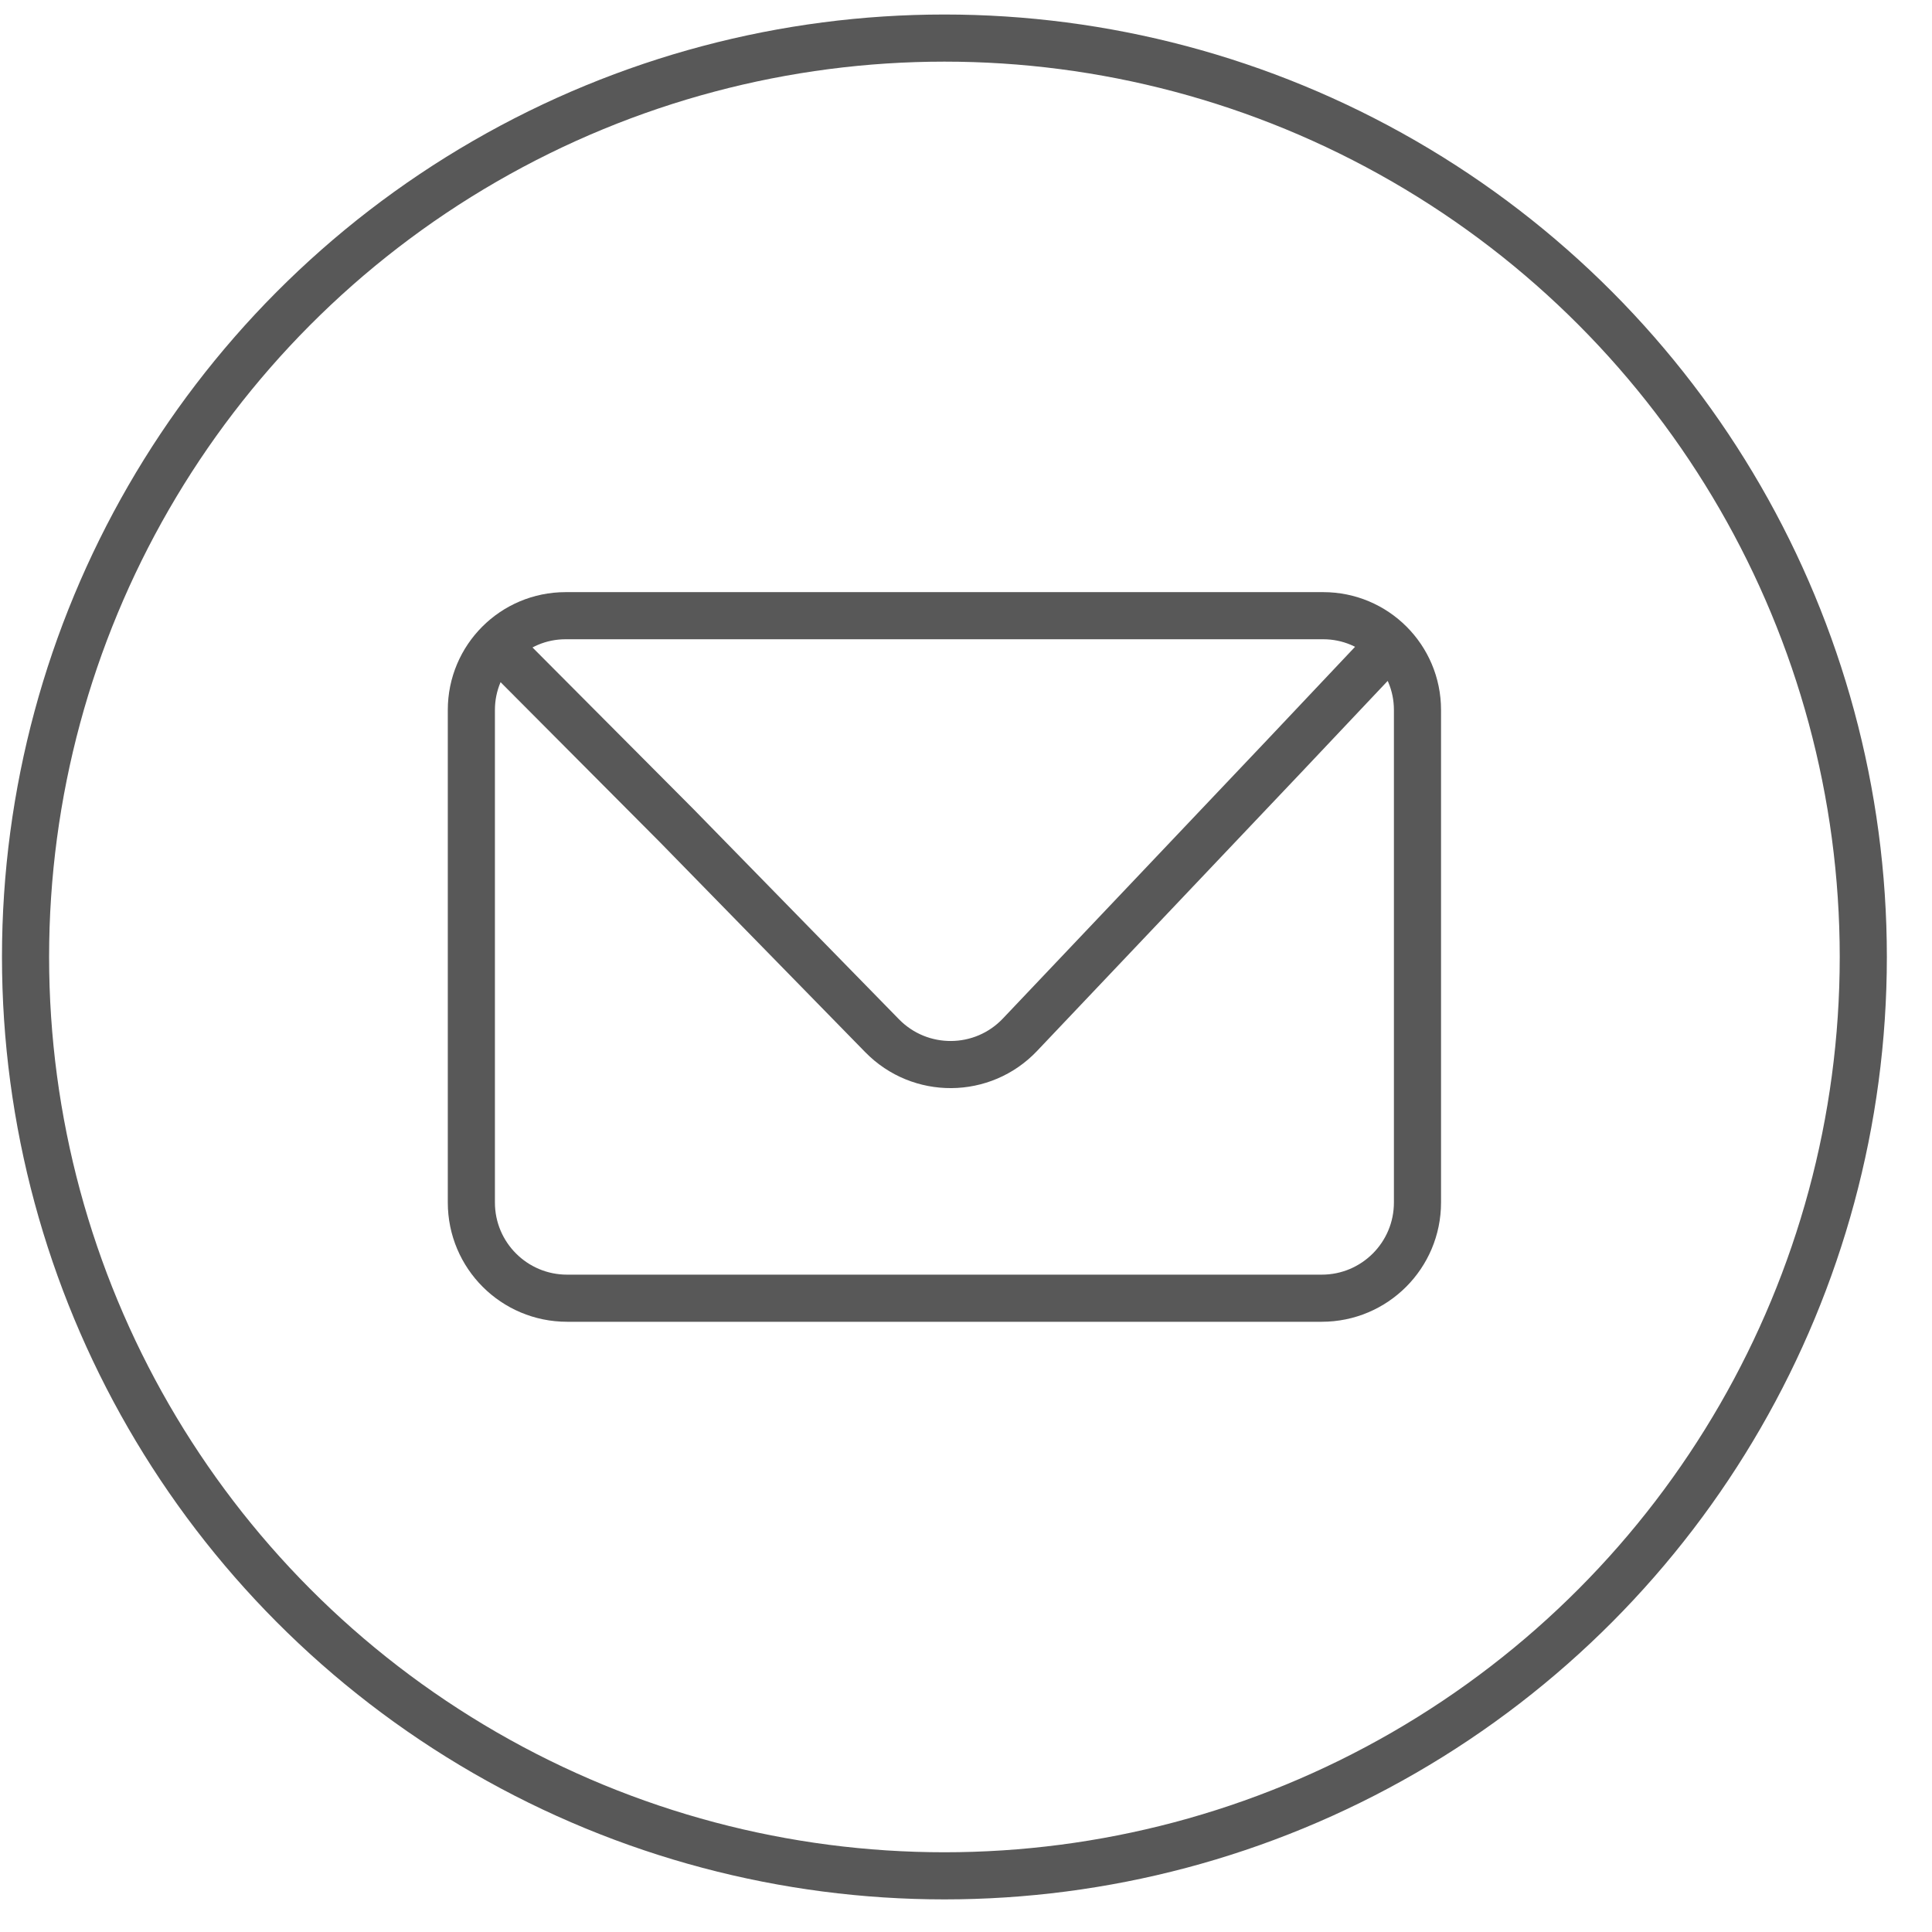
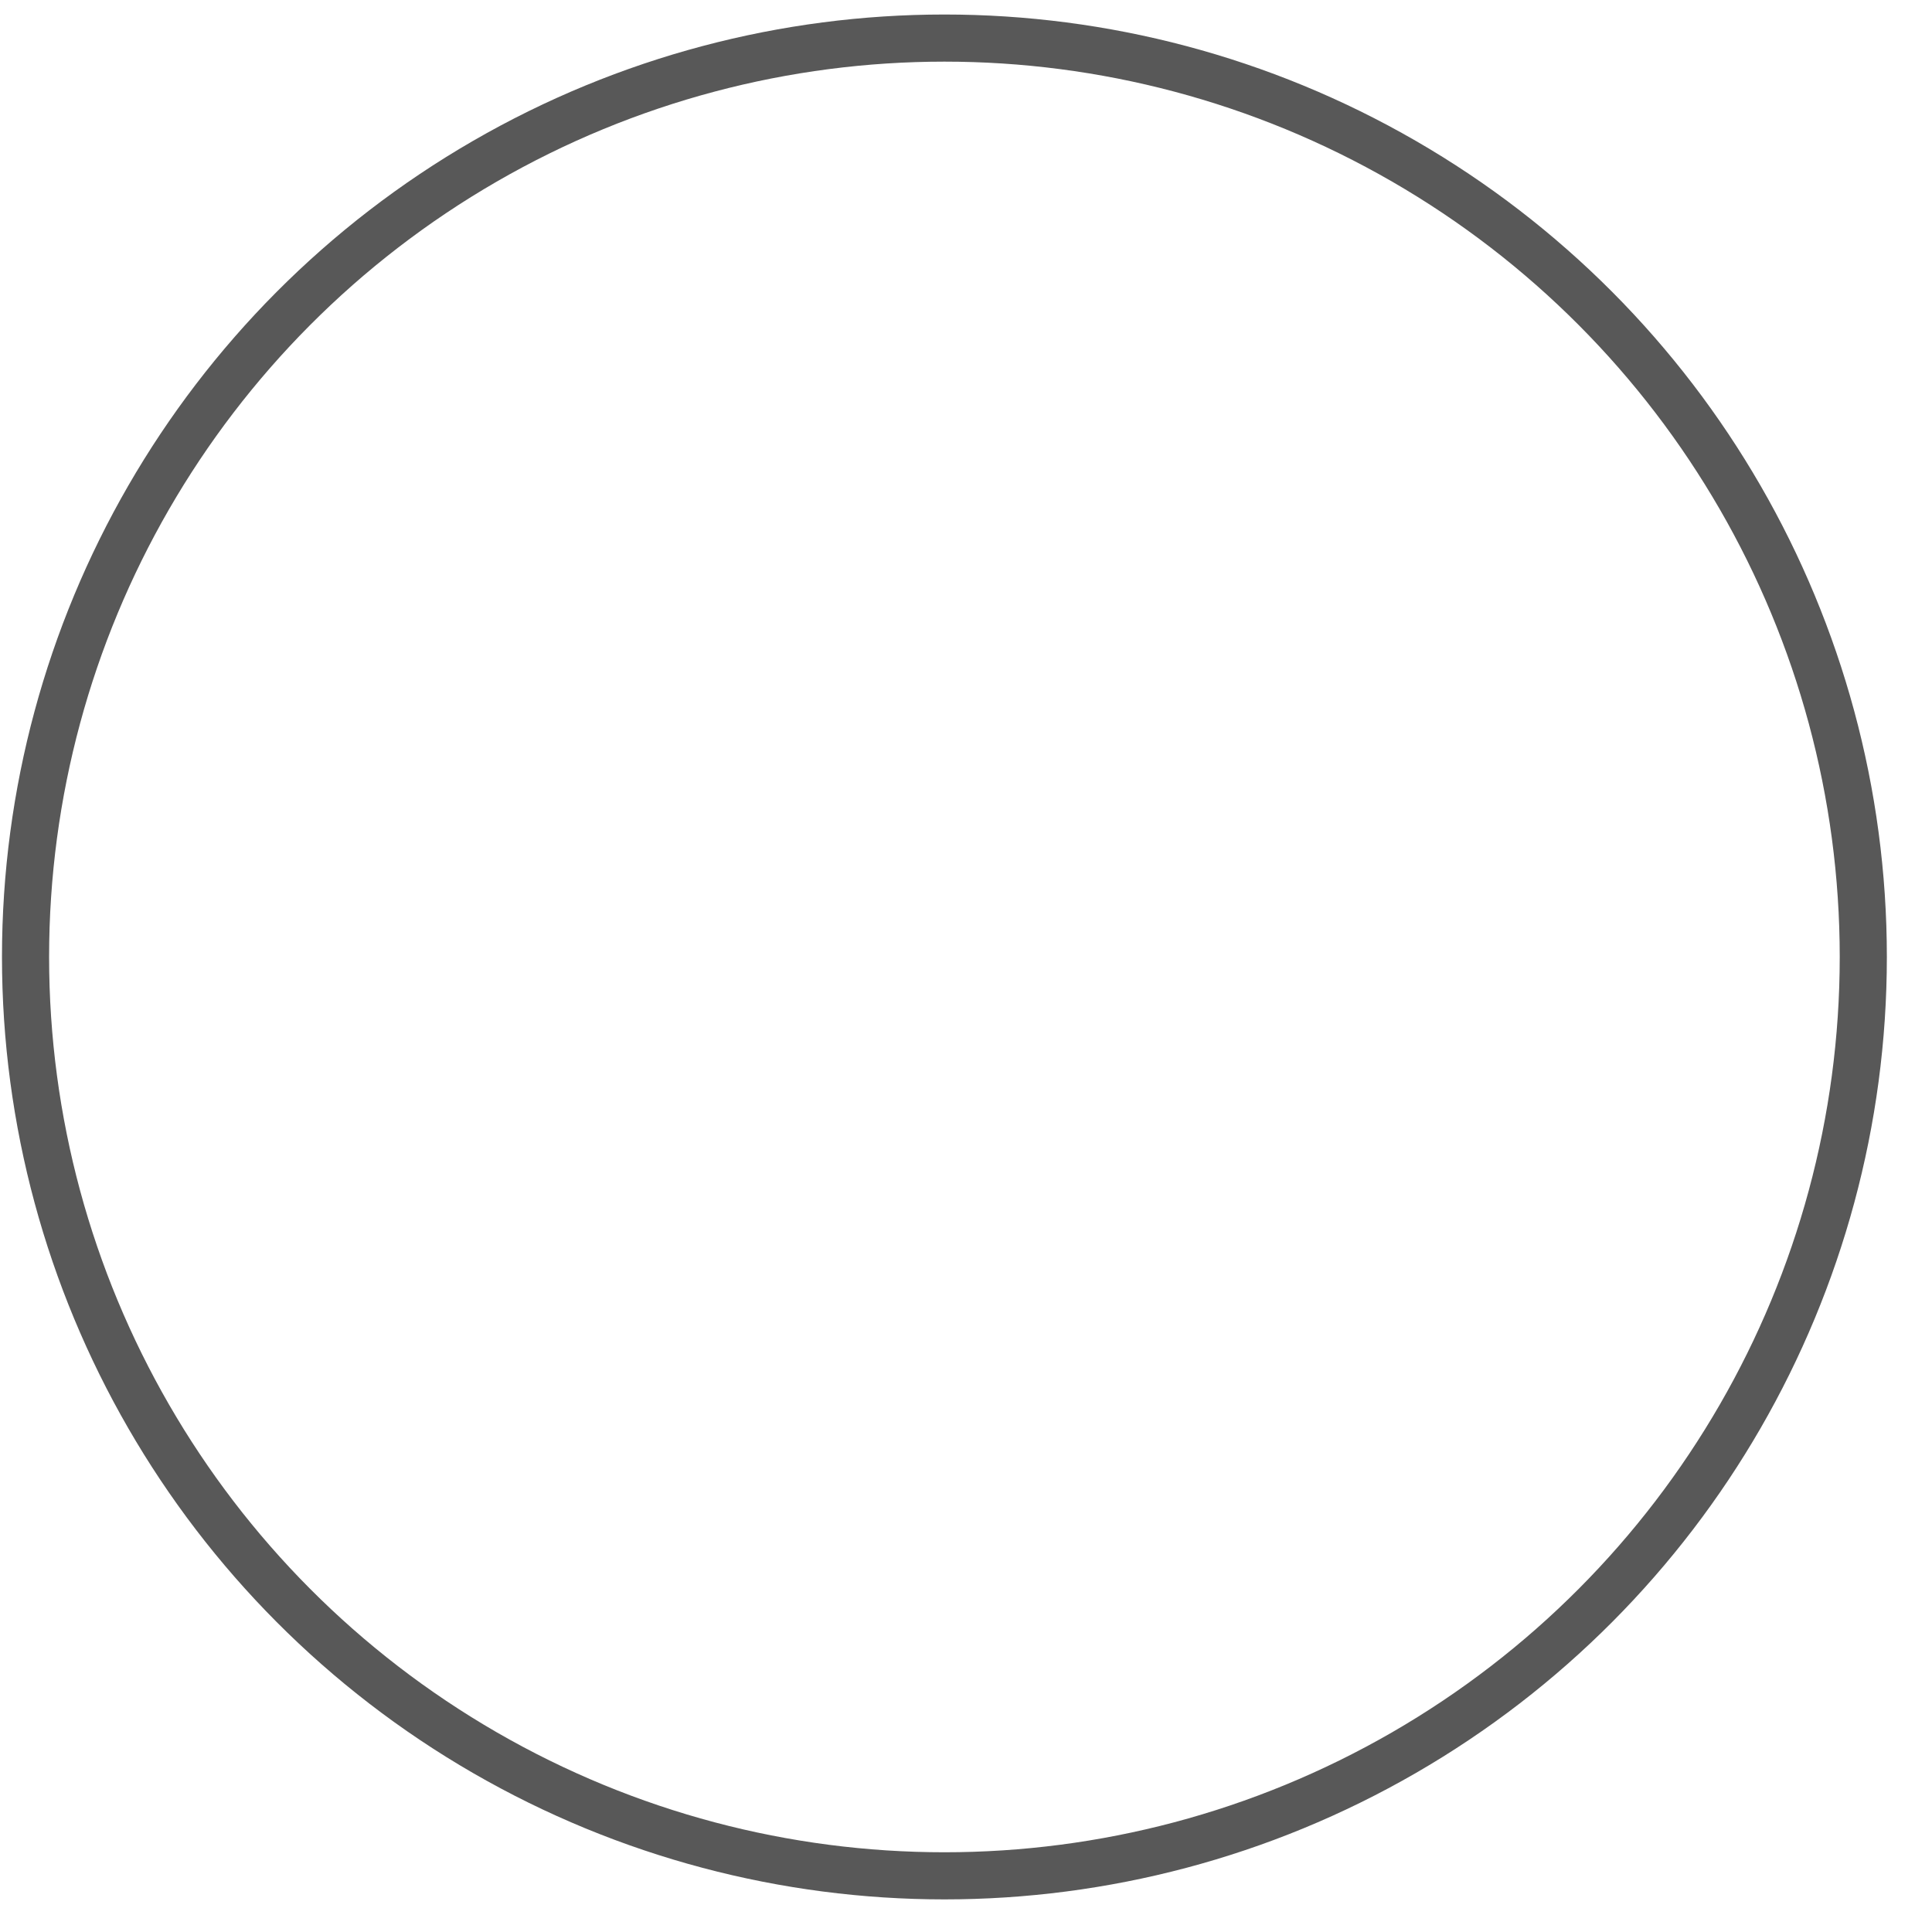
<svg xmlns="http://www.w3.org/2000/svg" width="41" height="41" viewBox="0 0 41 41" fill="none">
  <circle cx="20.042" cy="20.308" r="19.5" stroke="#585858" />
-   <path d="M10.788 13.934L14.362 17.523L18.72 21.98C19.526 22.804 20.854 22.794 21.646 21.958L27.25 16.05L29.556 13.608M10.003 25.519V15.066C10.003 13.961 10.898 13.066 12.003 13.066H28.081C29.186 13.066 30.081 13.961 30.081 15.066V25.519C30.081 26.641 29.172 27.55 28.05 27.55H12.034C10.912 27.55 10.003 26.641 10.003 25.519Z" stroke="#585858" />
</svg>